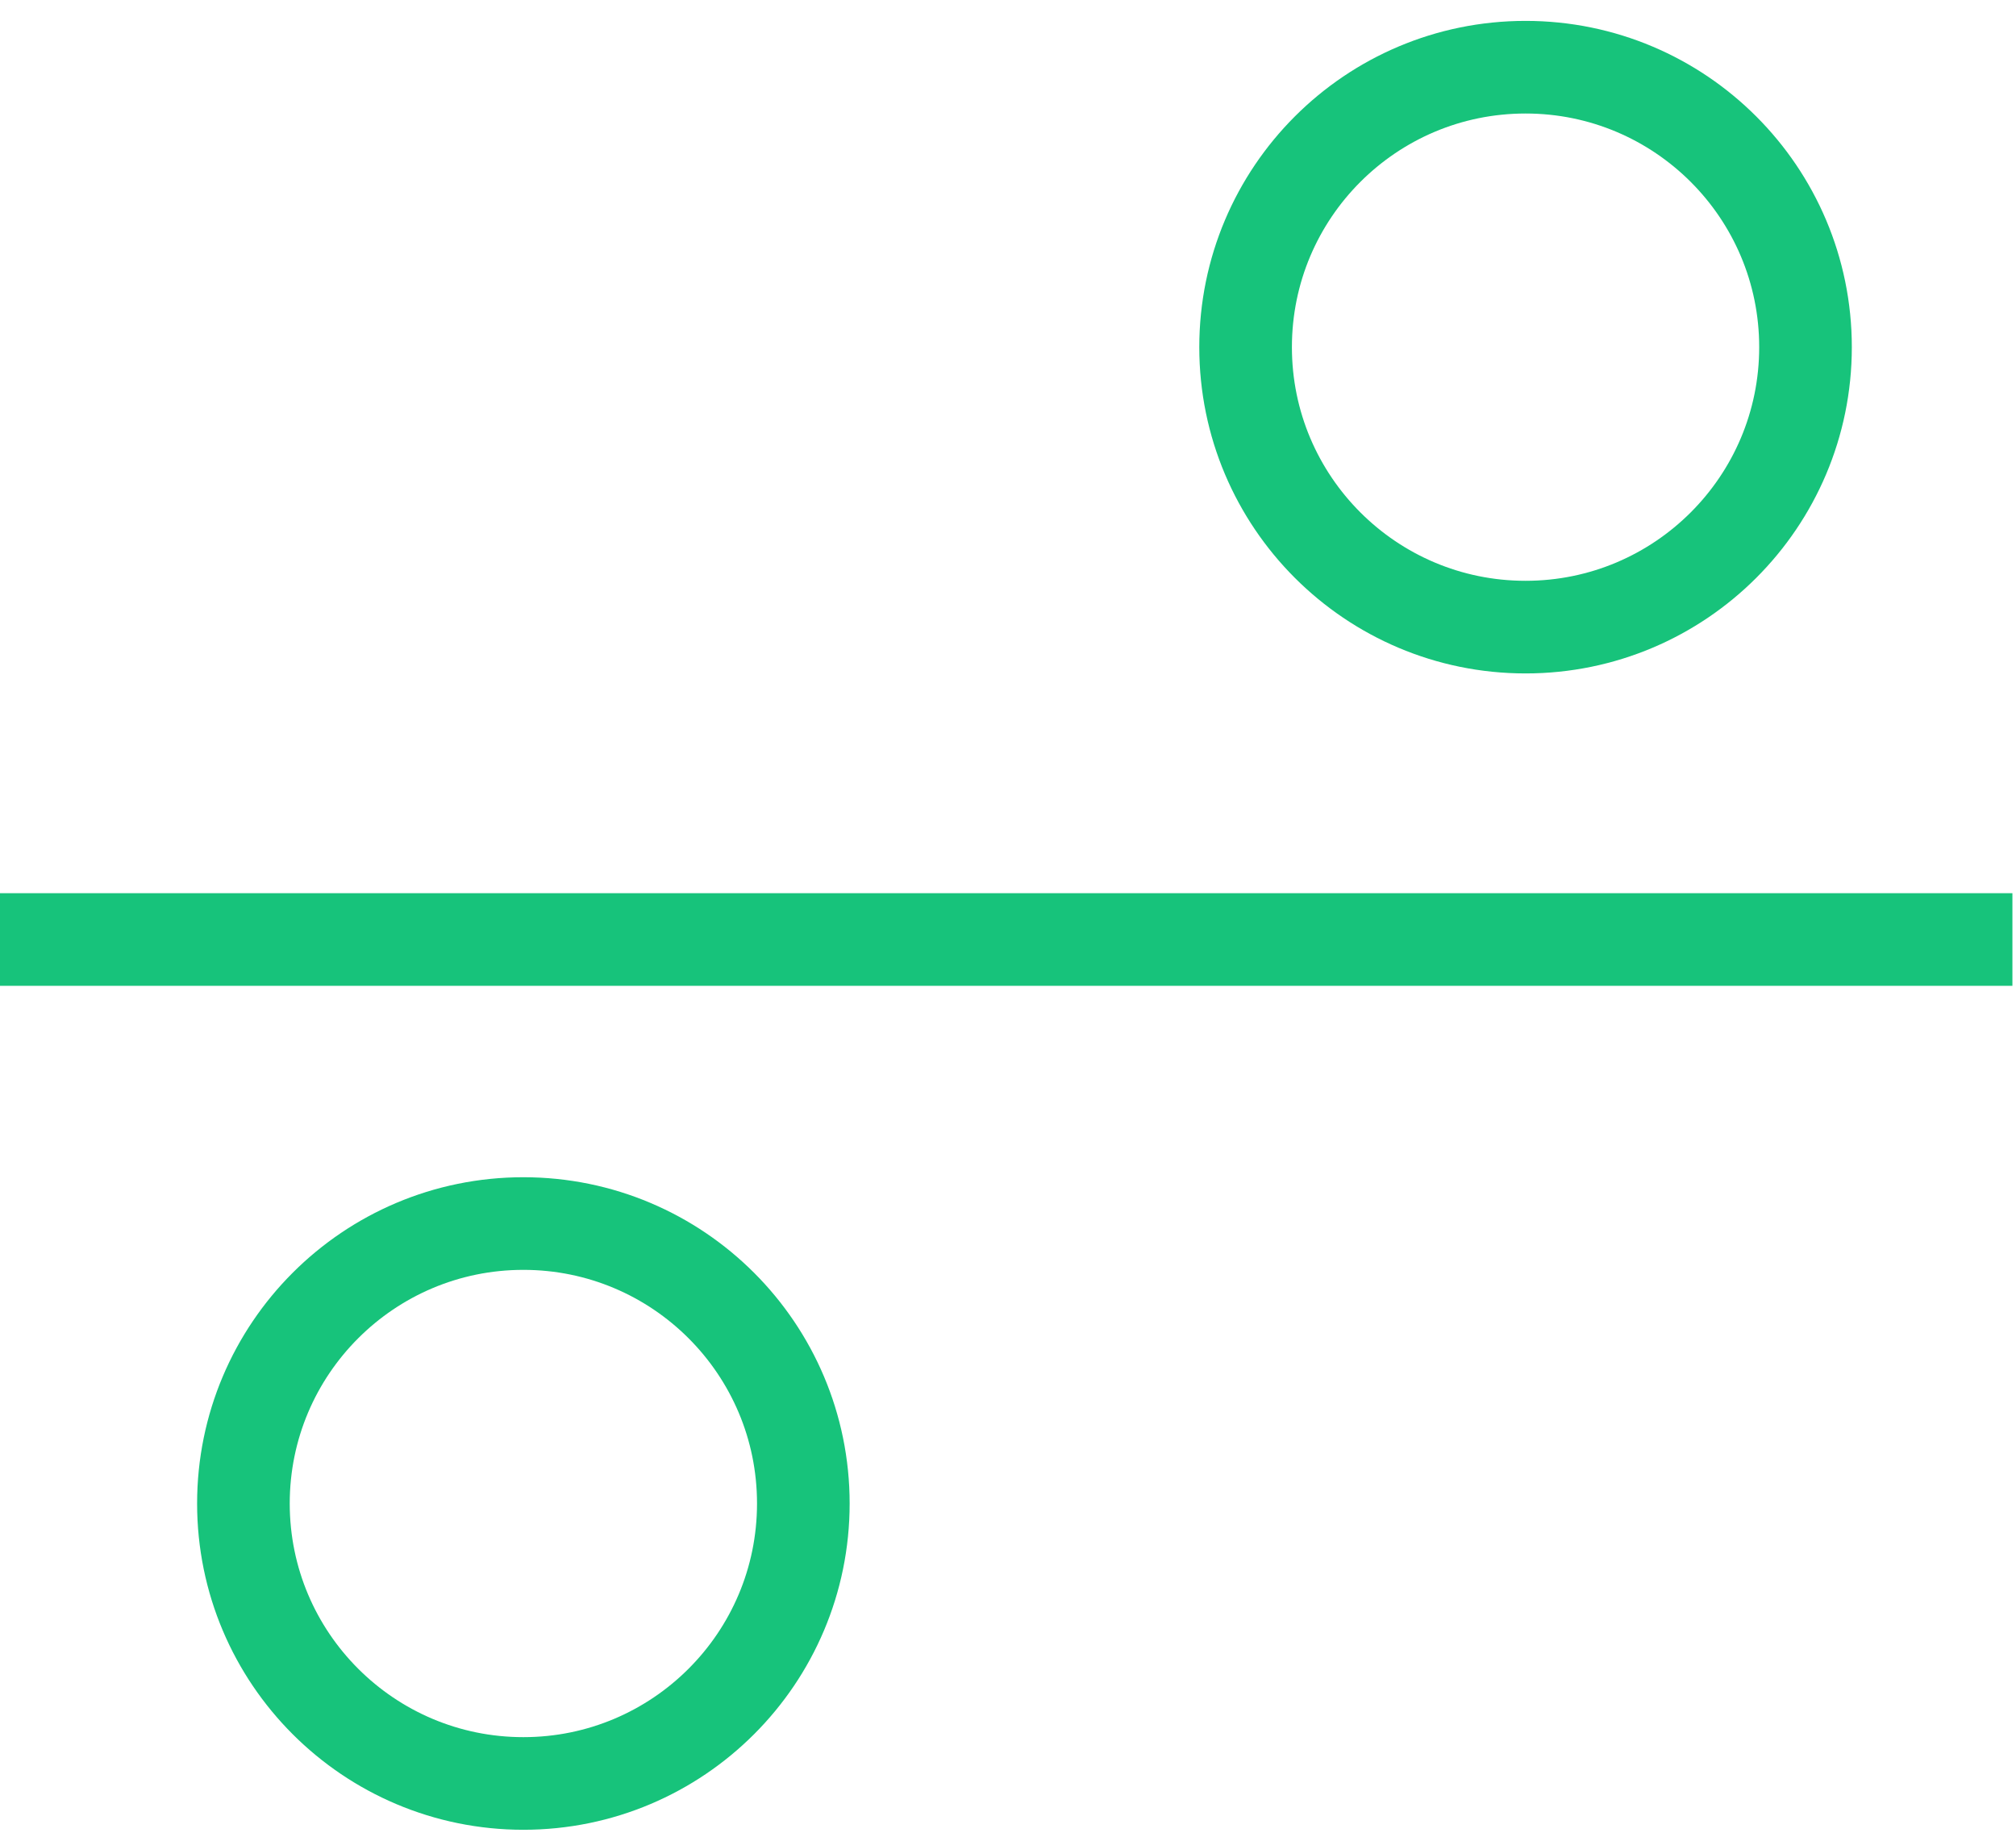
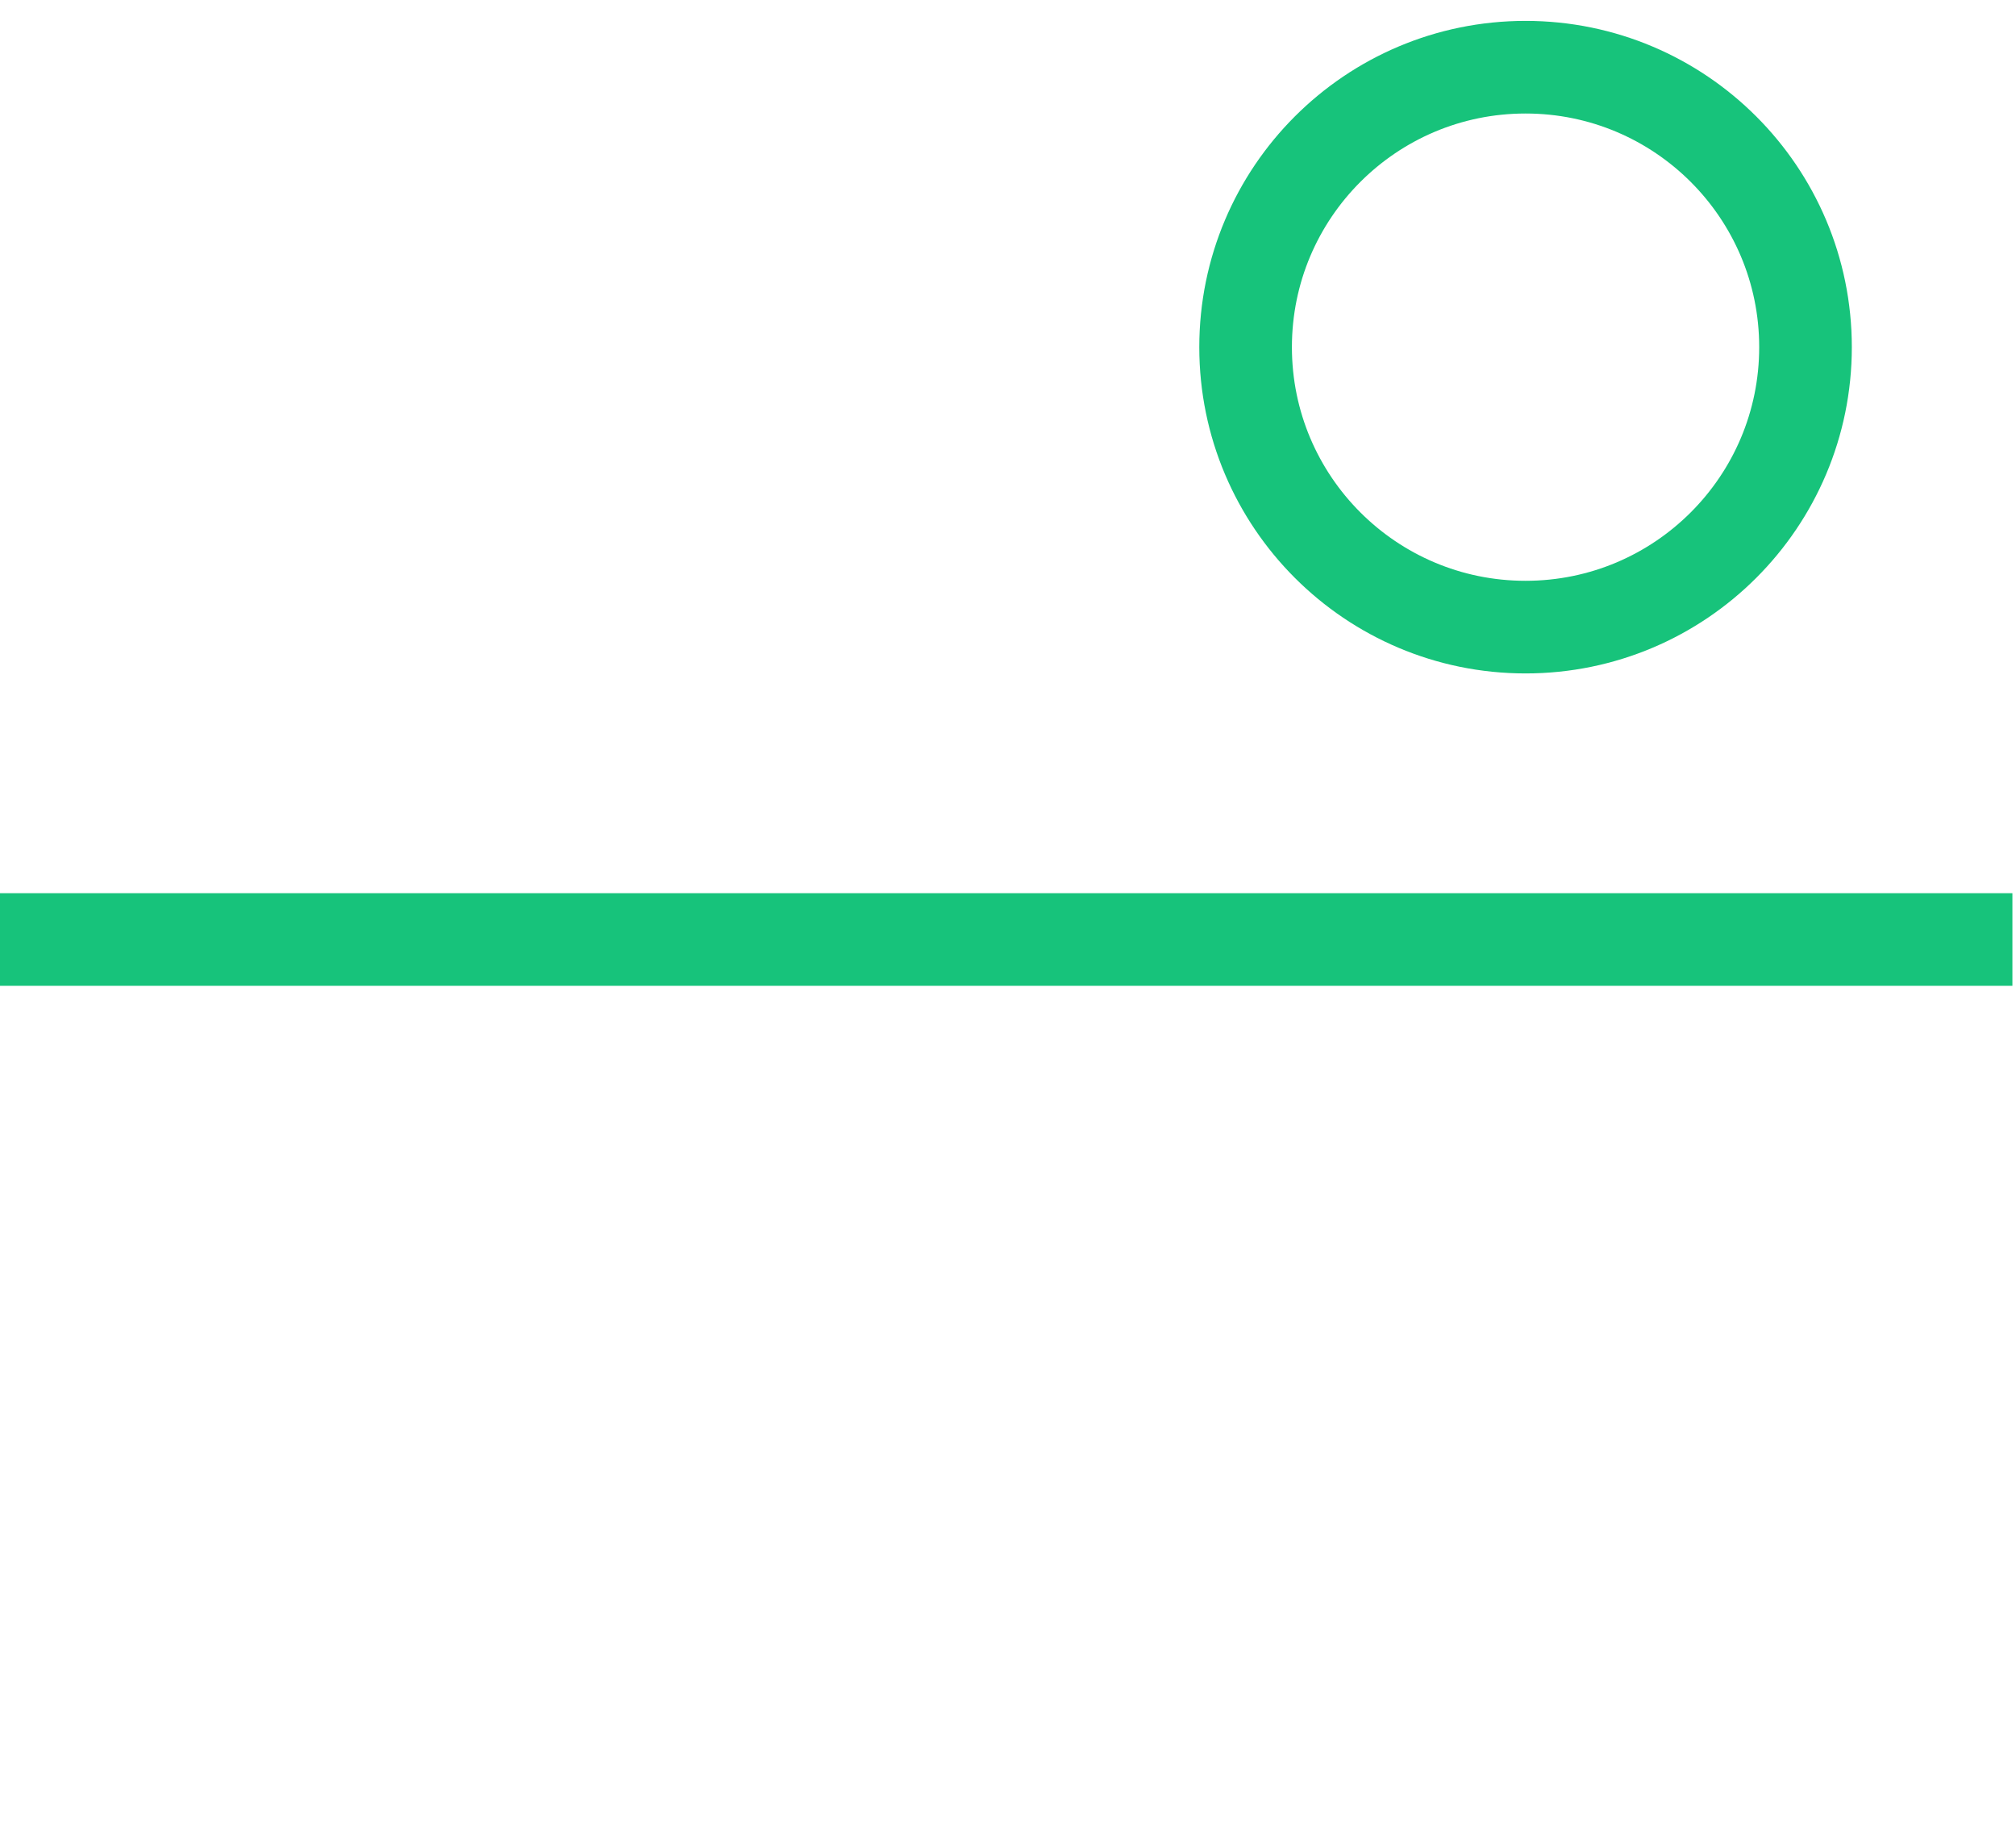
<svg xmlns="http://www.w3.org/2000/svg" width="90" height="82" viewBox="0 0 90 82" fill="none">
  <path d="M0 41.942H89.84" stroke="#17C37B" stroke-width="4.135" />
  <path d="M68.105 27.996C75.007 27.996 80.603 22.4 80.603 15.498C80.603 8.595 75.007 3 68.105 3C61.202 3 55.607 8.595 55.607 15.498C55.607 22.4 61.202 27.996 68.105 27.996Z" stroke="#17C37B" stroke-width="4.135" />
-   <path d="M23.365 79.618C30.268 79.618 35.863 74.022 35.863 67.12C35.863 60.218 30.268 54.622 23.365 54.622C16.463 54.622 10.867 60.218 10.867 67.12C10.867 74.022 16.463 79.618 23.365 79.618Z" stroke="#17C37B" stroke-width="4.135" />
</svg>